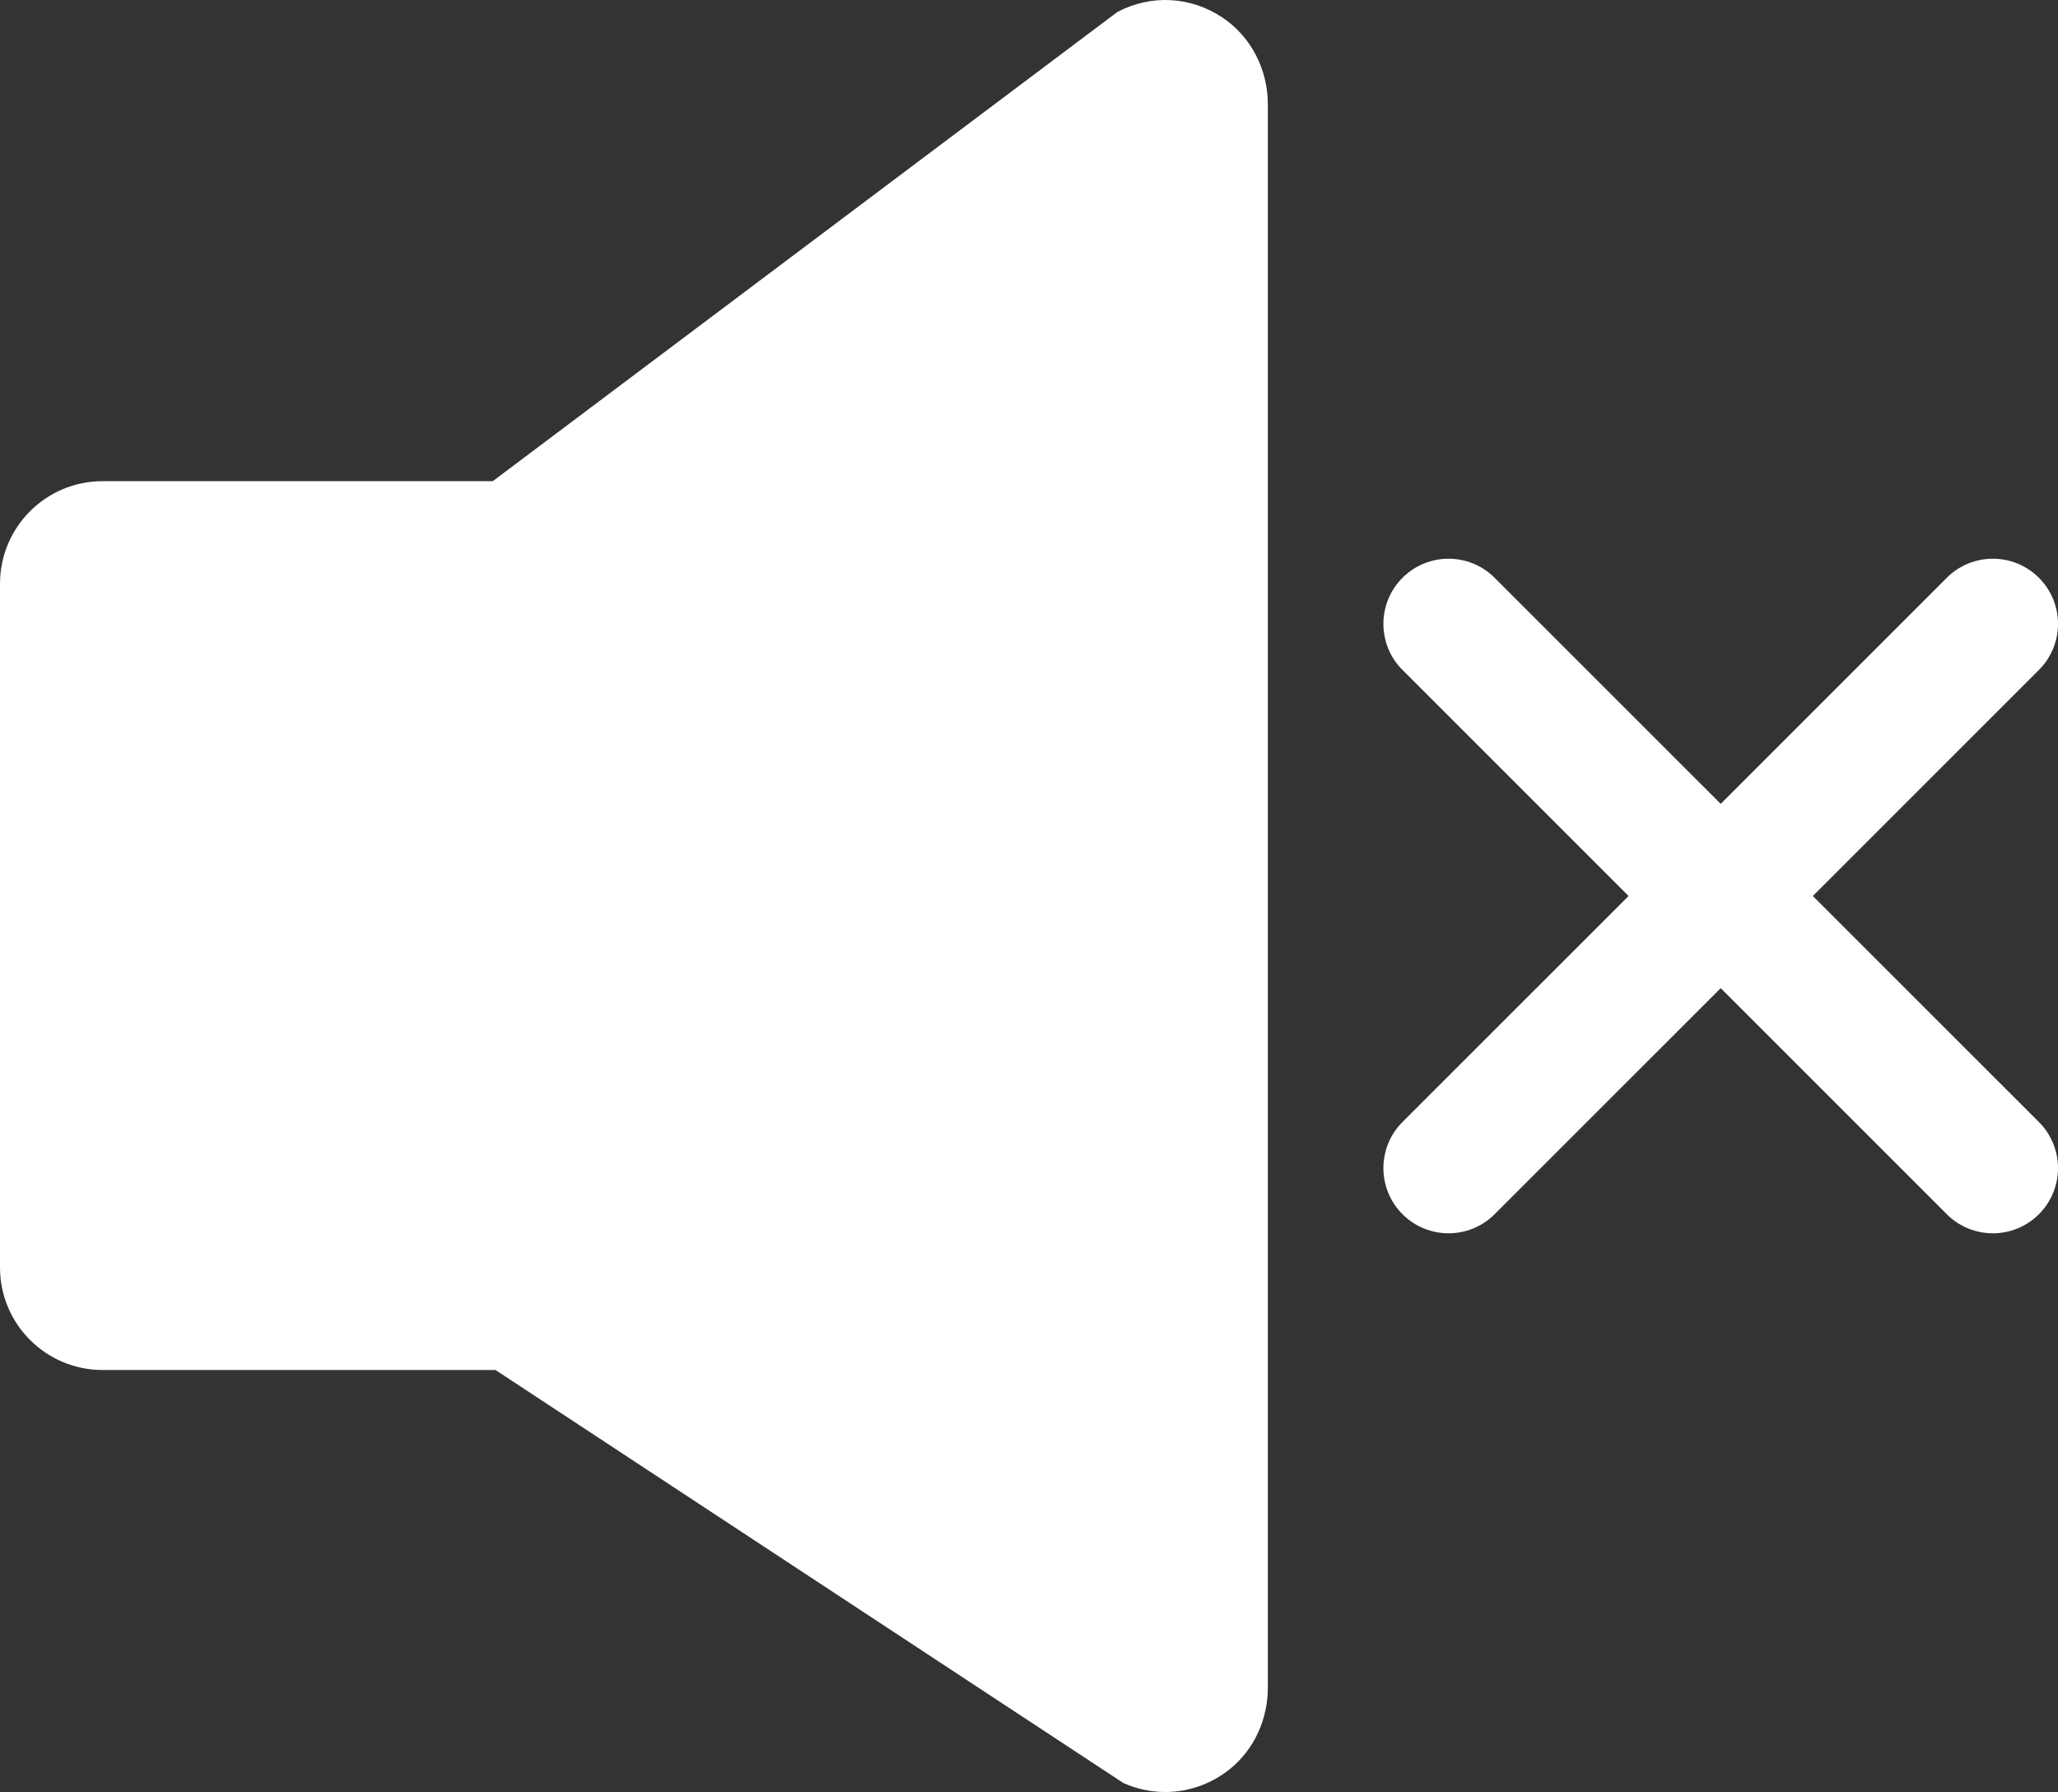
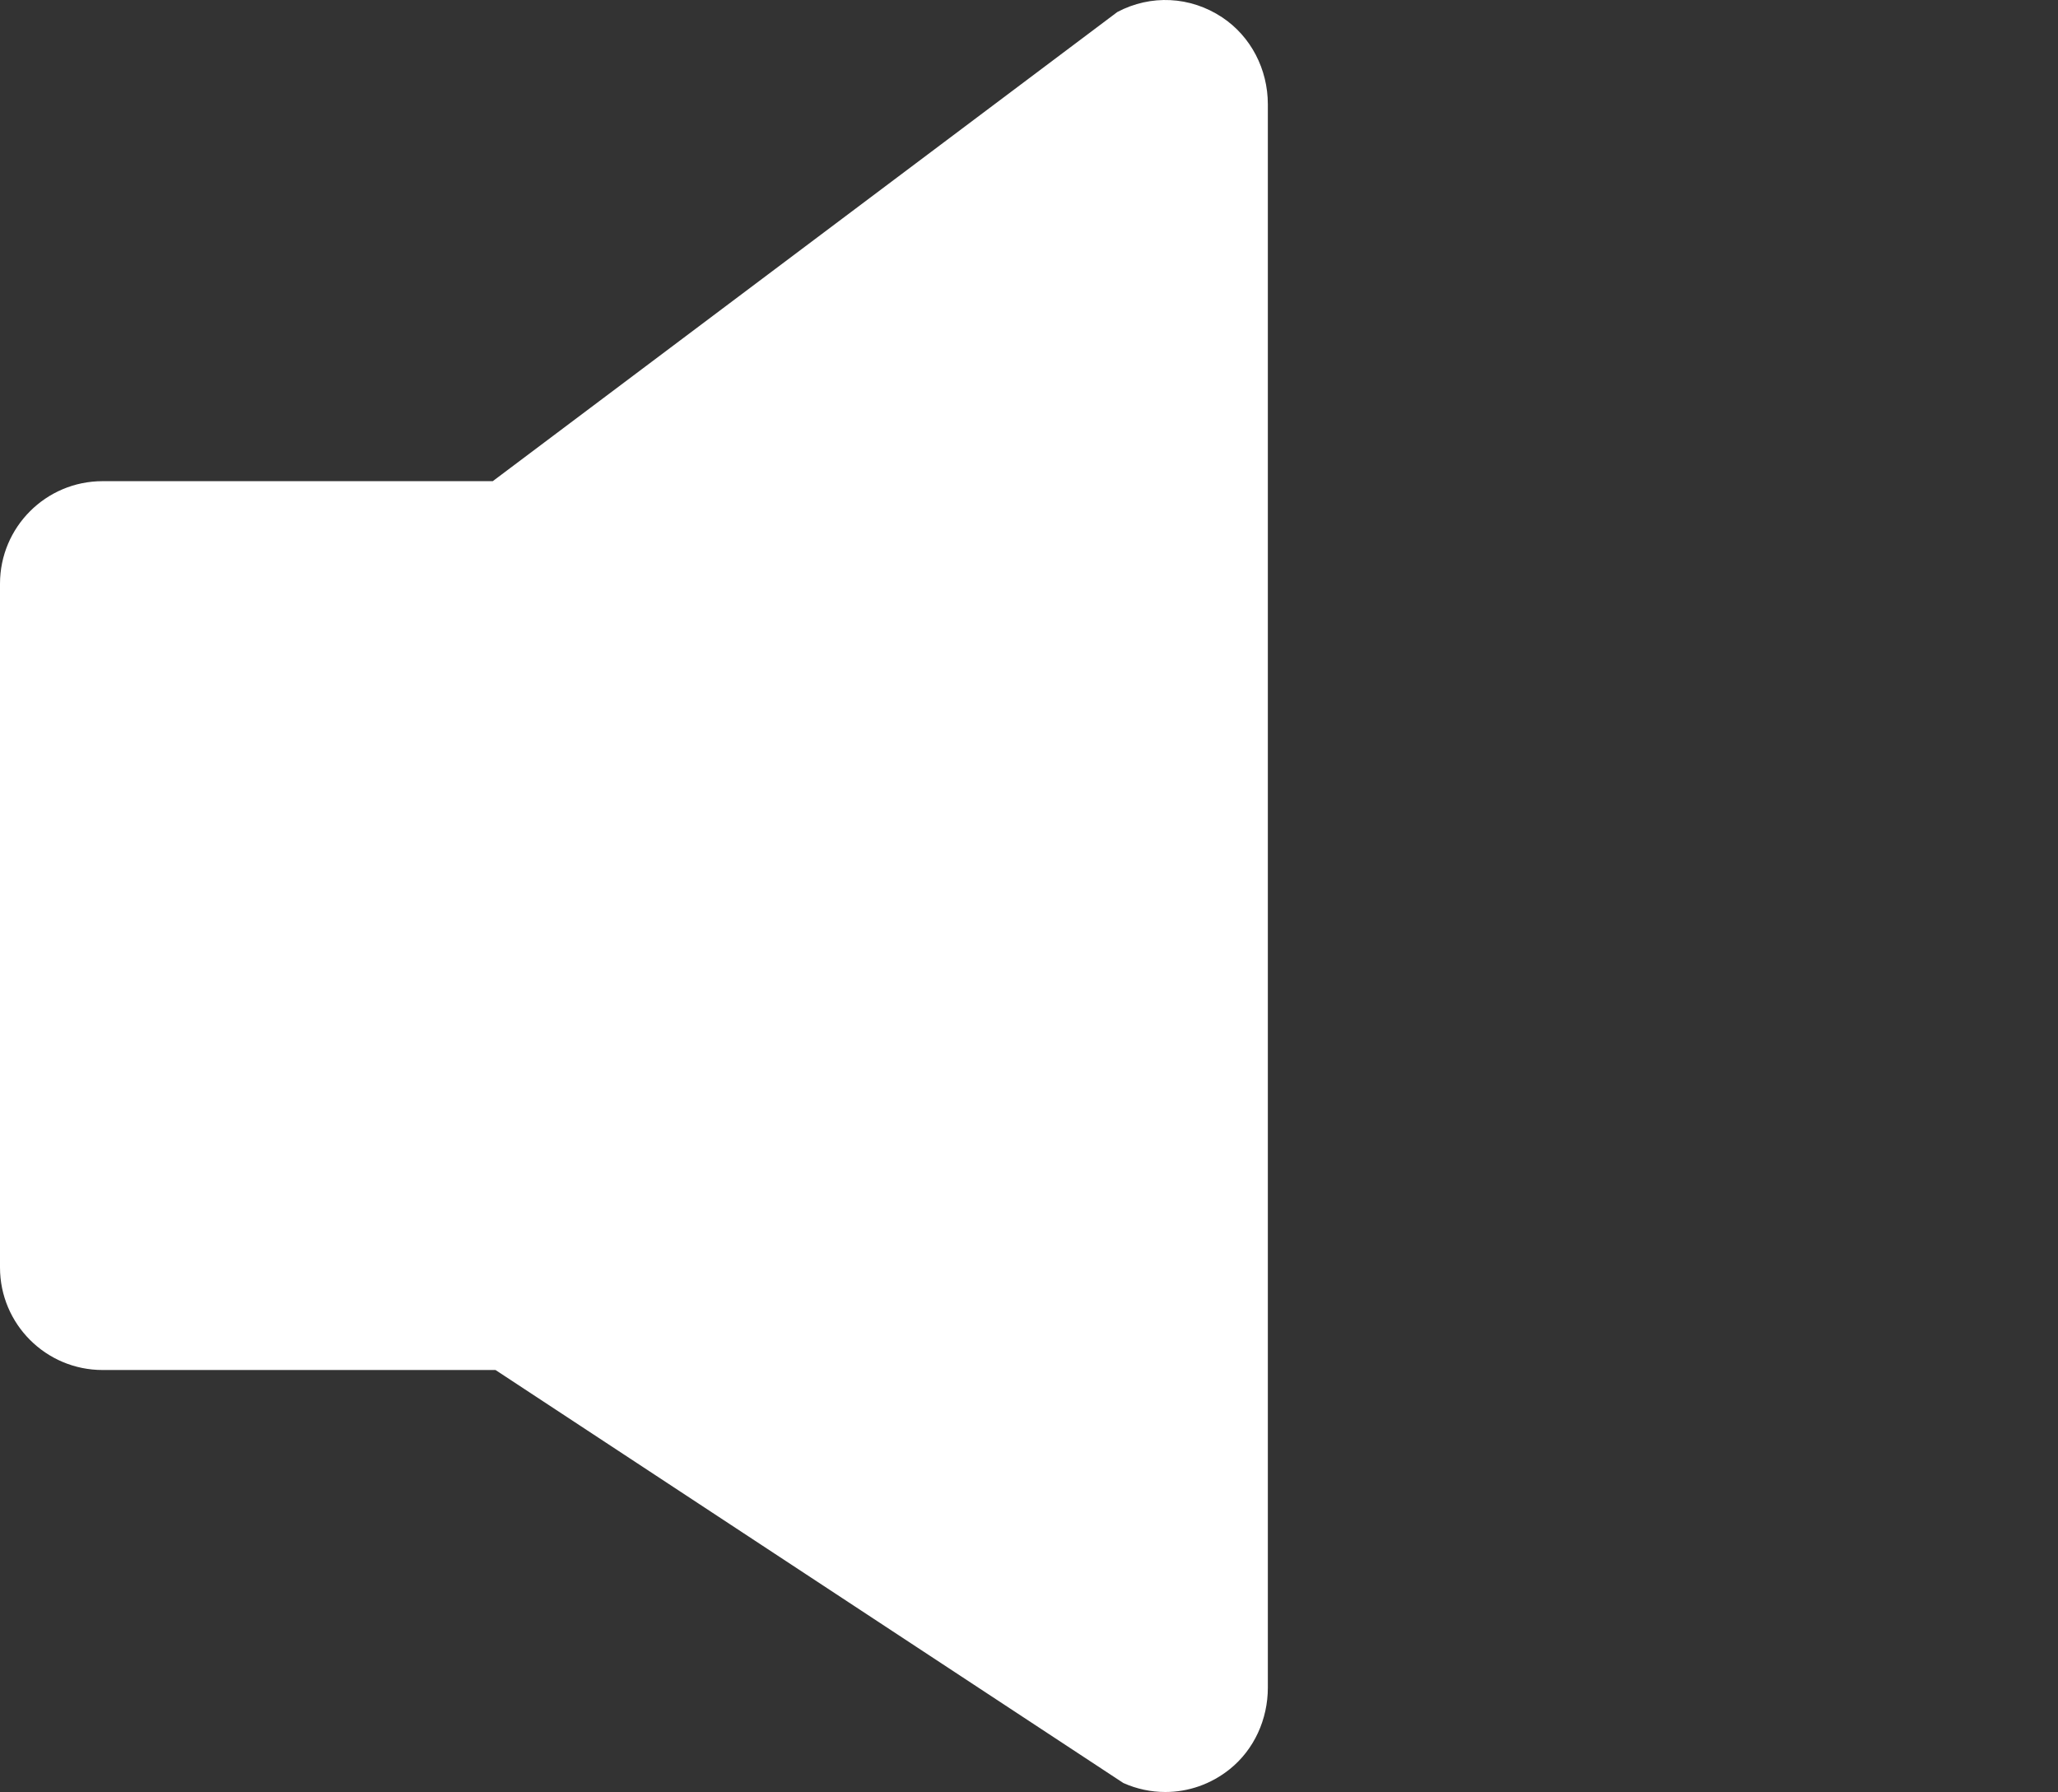
<svg xmlns="http://www.w3.org/2000/svg" id="Layer_1" version="1.1" viewBox="0 0 905.35 788.378">
  <rect x="0" y="0" width="905.35" height="788.378" fill="#333333" stroke="none" />
  <defs>
    <style>
      .st0 {
        fill: #fff;
      }
    </style>
  </defs>
  <path class="st0" d="M557.747,45.871v696.6c0,13.854-5.974,27.214-16.787,35.88-8.28,6.64-18.253,10.027-28.307,10.027-6.267,0-12.56-1.307-18.48-3.96l-276.187-181.693H45.133c-24.933,0-45.133-20.213-45.133-45.133v-300.773c0-24.92,20.213-45.133,45.133-45.133h171.64L491.533,5.285c14.693-7.773,32.093-6.947,46.08,2.32,12.747,8.44,20.133,22.96,20.133,38.266Z" />
-   <path class="st0" d="M896.96,493.631c11.187,11.2,11.187,29.346,0,40.547-5.6,5.6-12.947,8.4-20.28,8.4s-14.667-2.8-20.267-8.4l-99.44-99.44-99.453,99.44c-5.6,5.6-12.933,8.4-20.267,8.4s-14.68-2.8-20.28-8.4c-11.186-11.2-11.186-29.347,0-40.547l99.453-99.44-99.453-99.453c-11.186-11.186-11.186-29.347,0-40.533,11.2-11.2,29.347-11.2,40.547,0l99.453,99.44,99.44-99.44c11.2-11.2,29.347-11.2,40.547,0,11.187,11.187,11.187,29.347,0,40.533l-99.454,99.453,99.454,99.44Z" />
</svg>